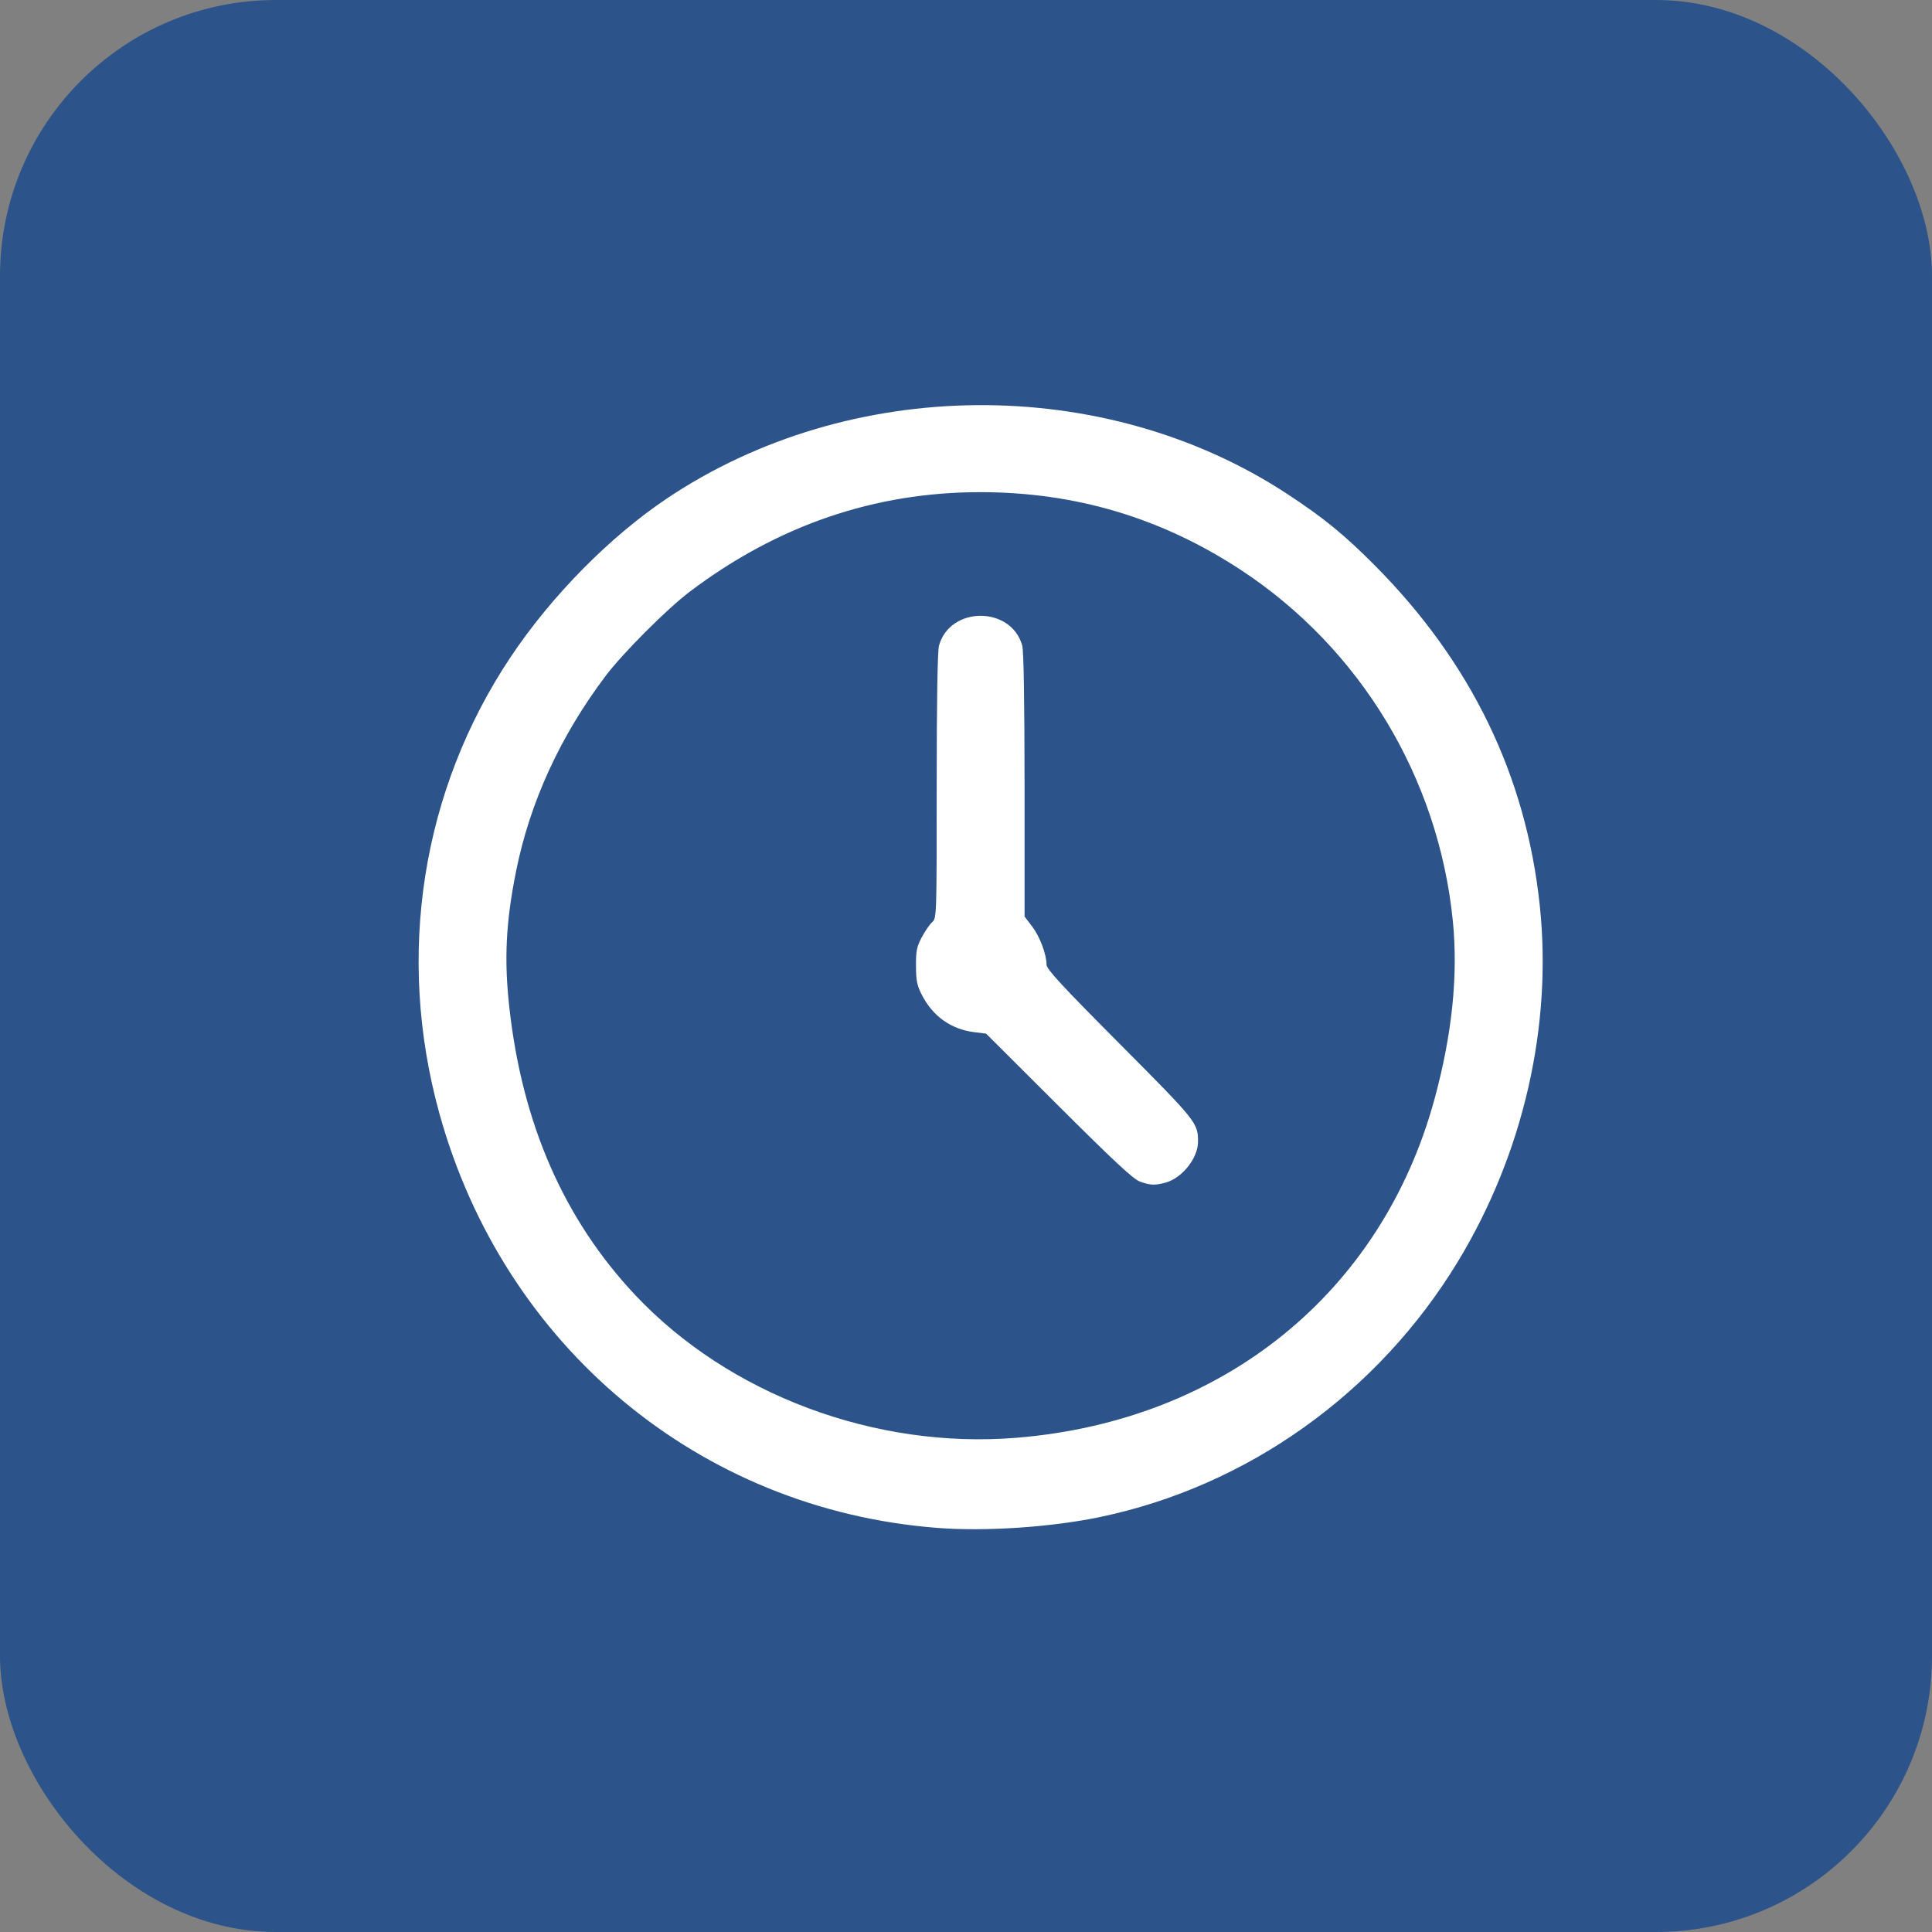
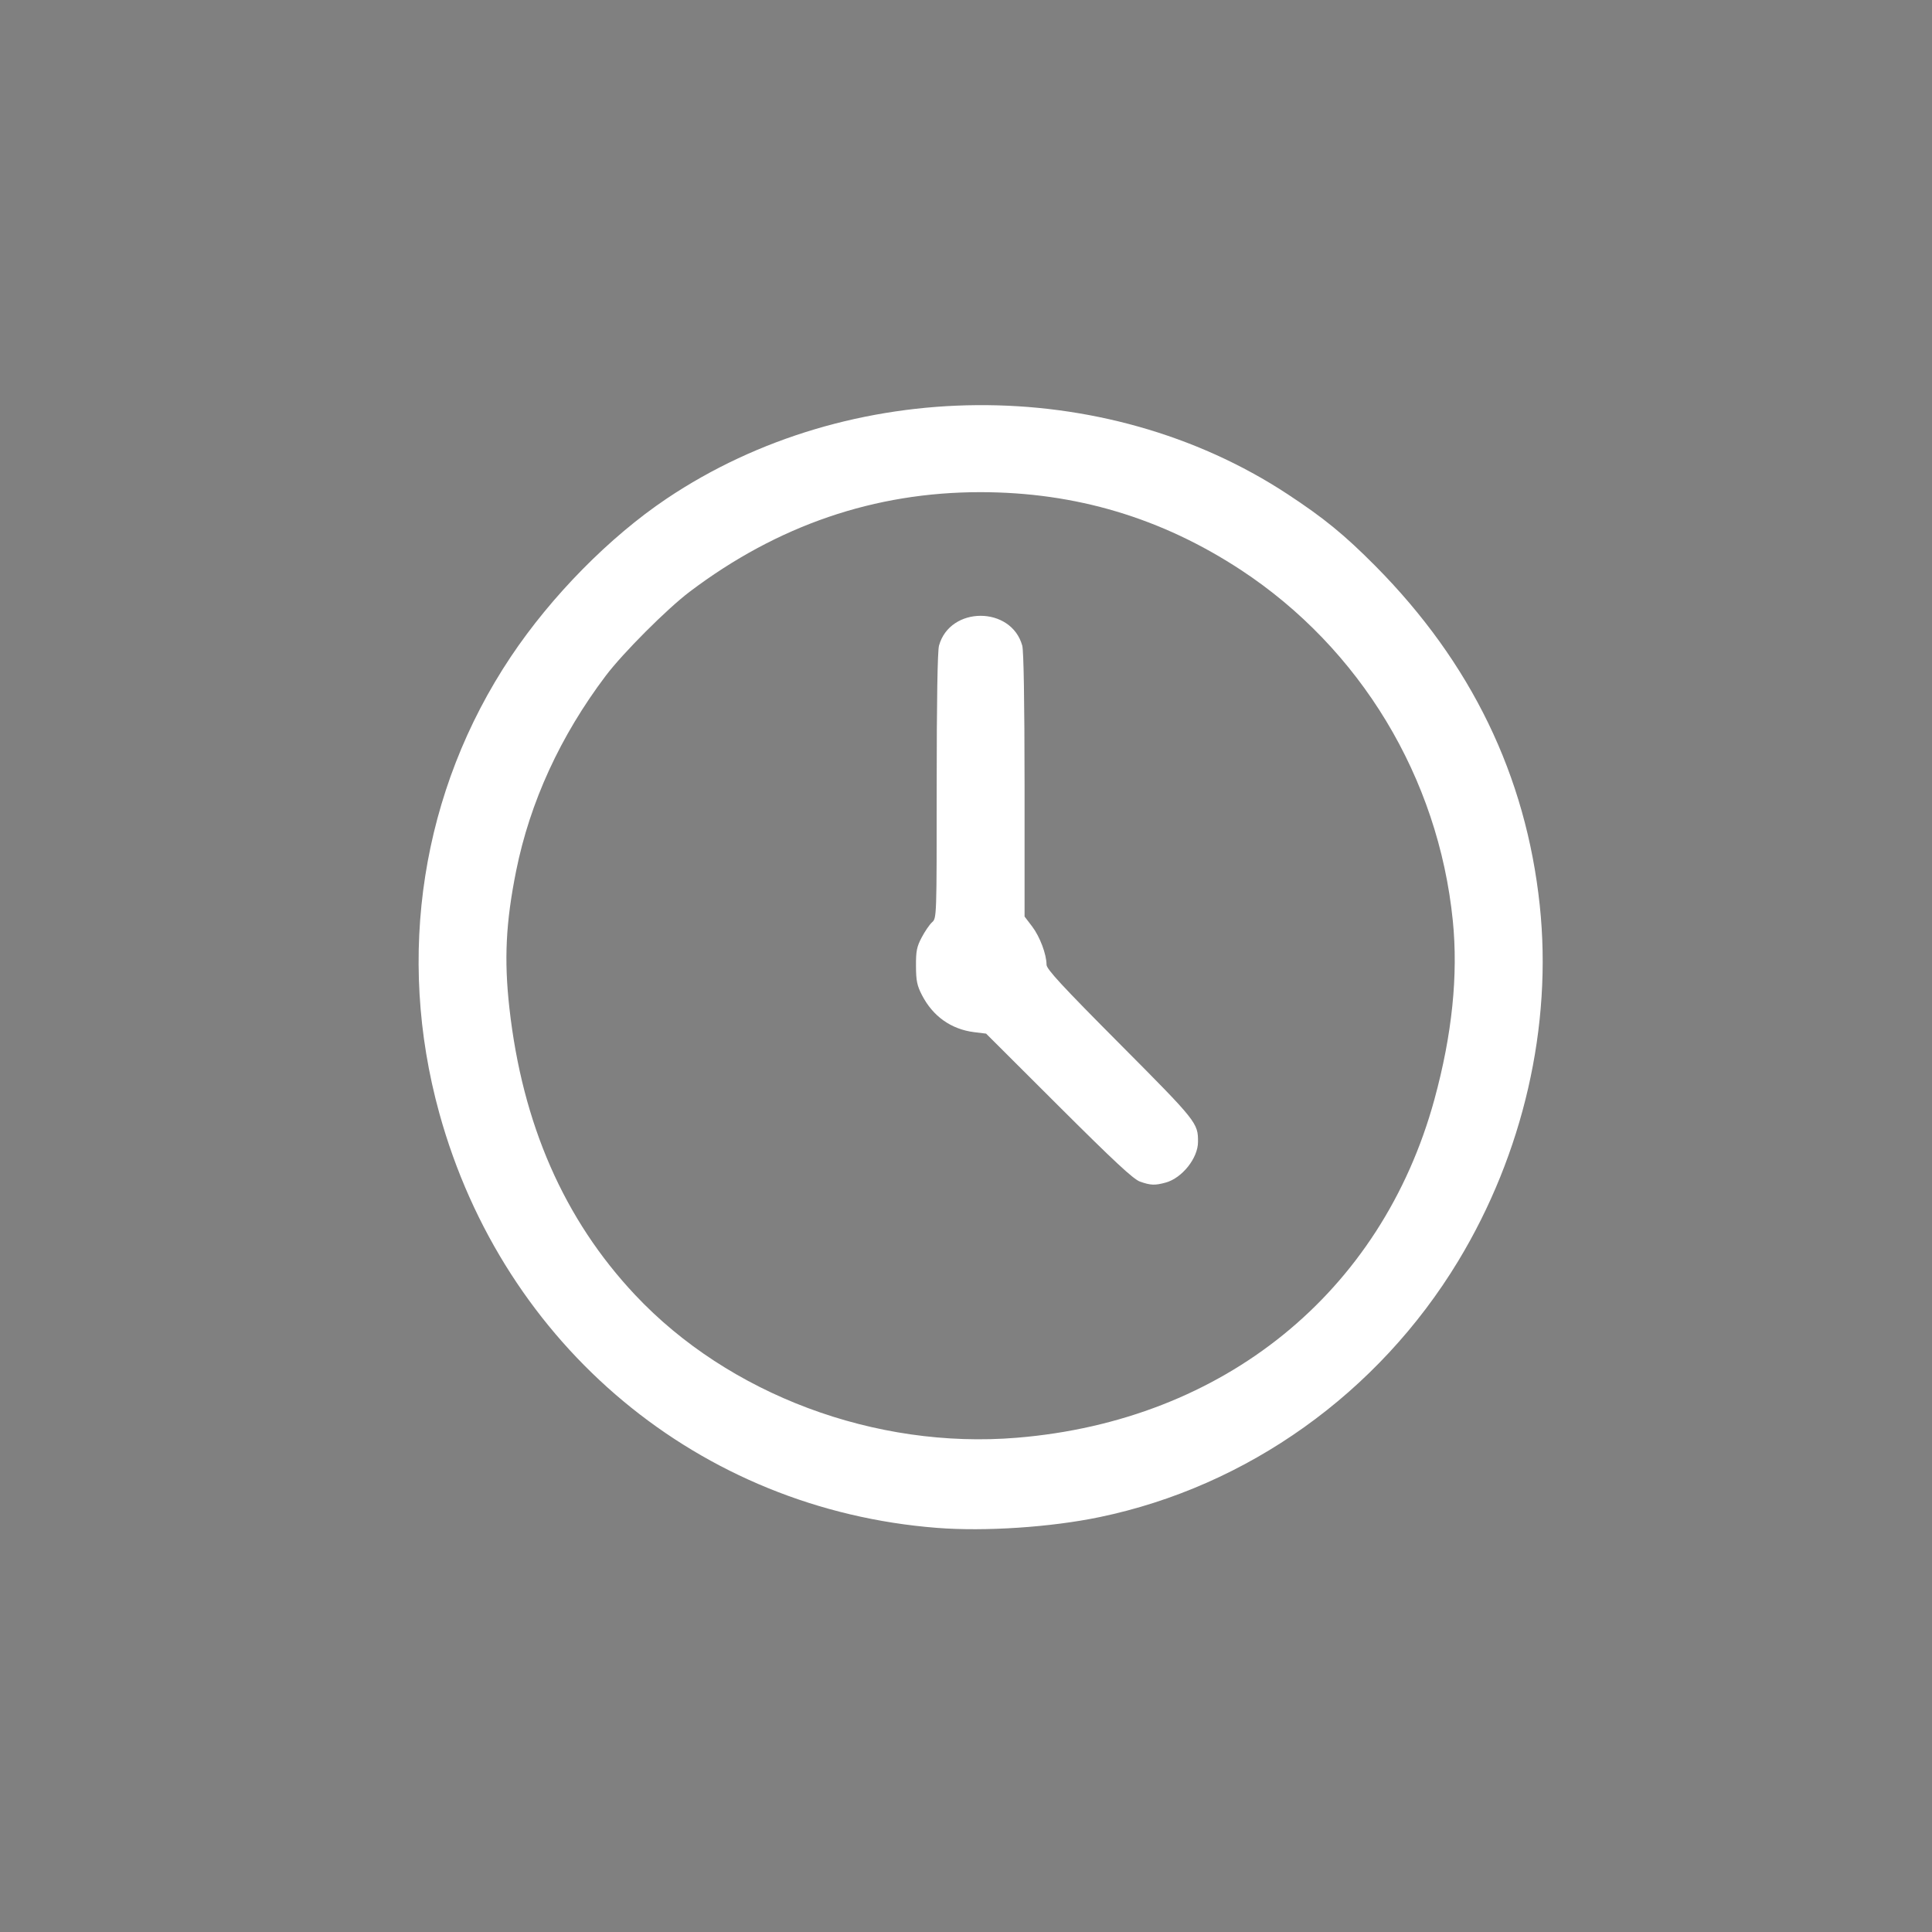
<svg xmlns="http://www.w3.org/2000/svg" width="35" height="35" viewBox="0 0 35 35" fill="none">
  <rect x="0" y="0" width="35" height="35" fill="#808080" stroke="none" />
  <g id="Group 113">
-     <rect id="Rectangle 47" width="35" height="35" rx="5" fill="#2C548B" />
    <path id="Vector" d="M16.976 27.679C12.669 27.344 9.127 24.393 7.959 20.168C7.169 17.307 7.637 14.319 9.253 11.899C9.988 10.799 11.042 9.729 12.073 9.036C15.392 6.806 20.004 6.771 23.322 8.95C23.983 9.384 24.356 9.689 24.915 10.252C26.652 12.004 27.645 14.053 27.894 16.4C28.126 18.587 27.596 20.898 26.415 22.848C24.967 25.237 22.601 26.927 19.919 27.484C19.035 27.668 17.842 27.747 16.976 27.679ZM18.422 26.046C22.165 25.738 25.027 23.42 25.985 19.92C26.307 18.743 26.418 17.664 26.319 16.679C26.058 14.088 24.644 11.748 22.481 10.326C21.043 9.382 19.487 8.917 17.763 8.916C15.844 8.915 14.086 9.517 12.494 10.72C12.083 11.031 11.283 11.832 10.973 12.243C10.15 13.334 9.601 14.531 9.35 15.779C9.163 16.71 9.13 17.383 9.228 18.26C9.463 20.364 10.218 22.088 11.504 23.457C13.202 25.264 15.856 26.258 18.422 26.046ZM20.652 21.406C20.532 21.363 20.184 21.039 19.18 20.038L17.864 18.725L17.651 18.699C17.232 18.647 16.901 18.413 16.702 18.027C16.613 17.854 16.595 17.767 16.594 17.501C16.592 17.232 16.608 17.151 16.697 16.983C16.754 16.874 16.839 16.75 16.885 16.708C16.969 16.633 16.969 16.622 16.969 14.238C16.969 12.714 16.984 11.79 17.011 11.696C17.21 10.976 18.32 10.976 18.519 11.696C18.545 11.79 18.56 12.71 18.561 14.224L18.561 16.604L18.699 16.785C18.838 16.968 18.959 17.289 18.959 17.477C18.959 17.557 19.242 17.863 20.288 18.914C21.685 20.318 21.705 20.344 21.703 20.688C21.702 20.981 21.415 21.341 21.119 21.423C20.924 21.477 20.844 21.474 20.652 21.406Z" fill="white" />
  </g>
</svg>